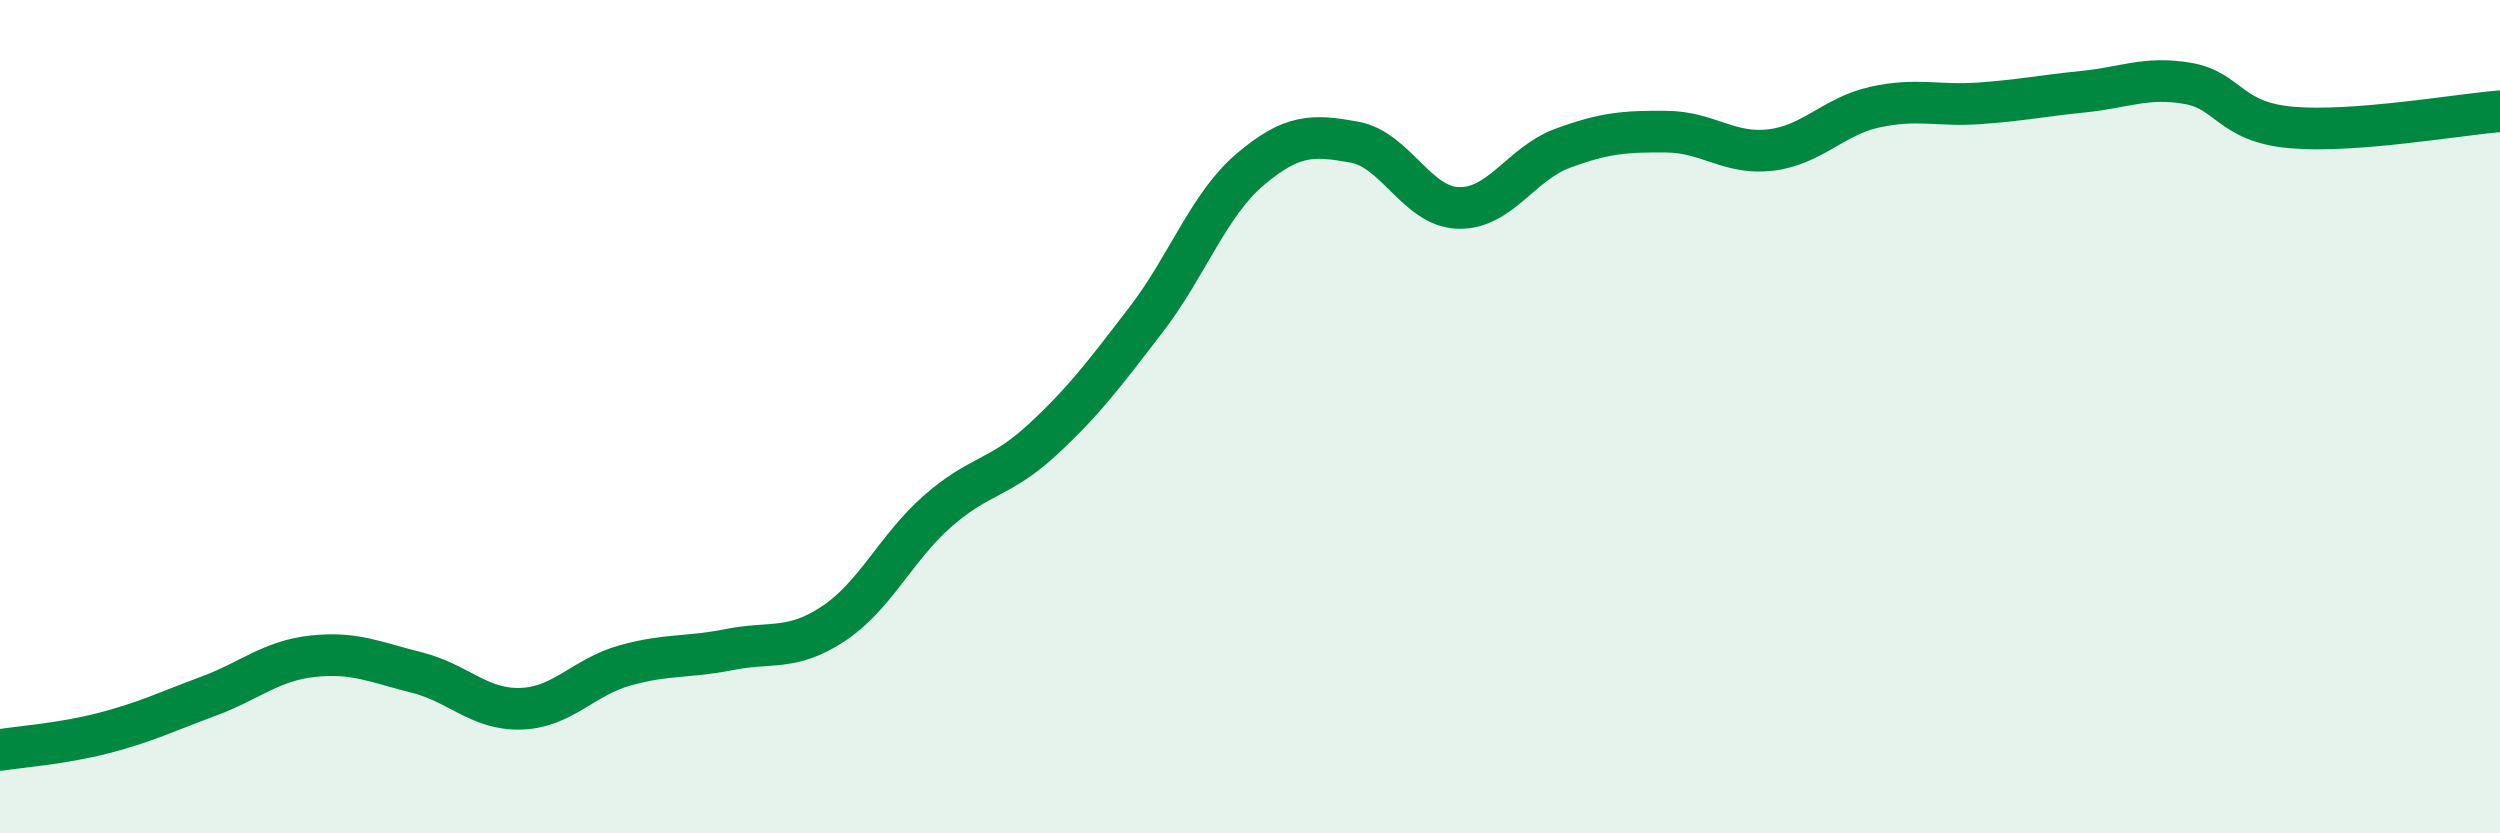
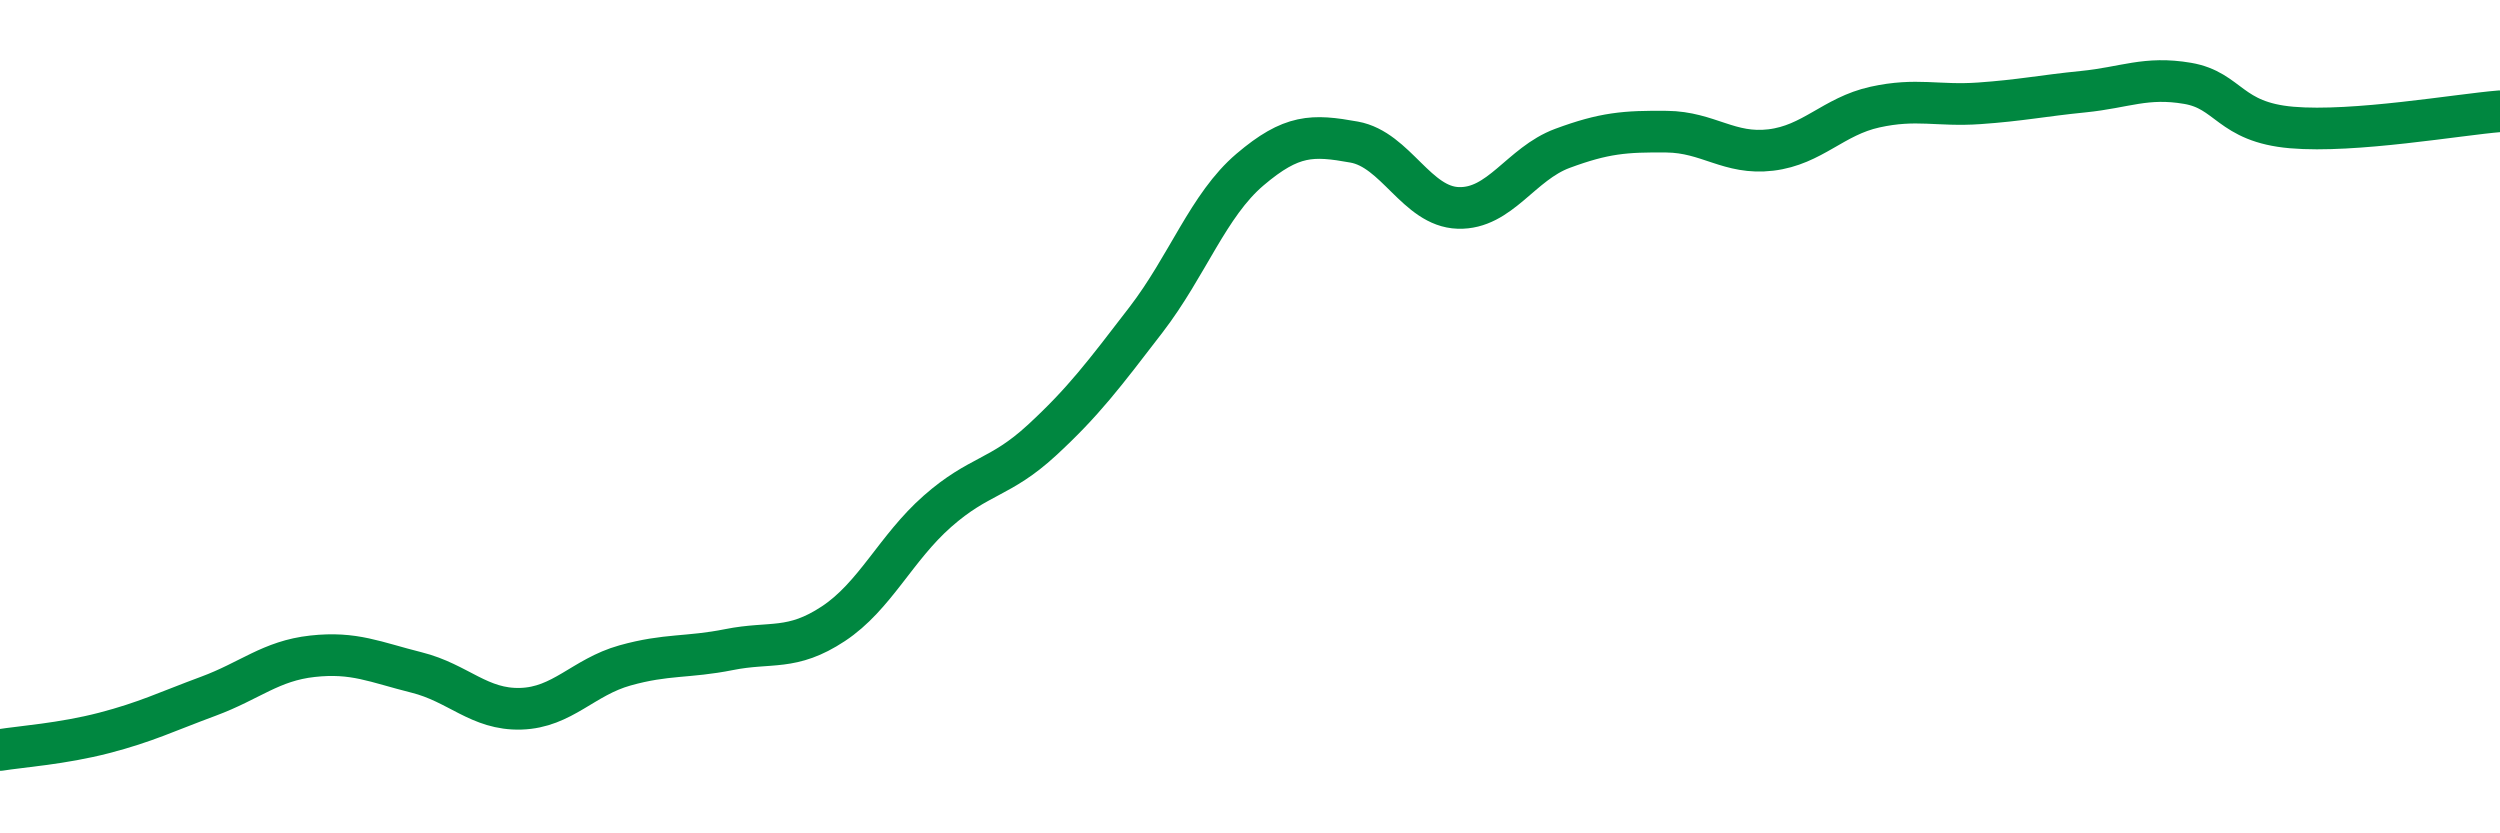
<svg xmlns="http://www.w3.org/2000/svg" width="60" height="20" viewBox="0 0 60 20">
-   <path d="M 0,18 C 0.5,17.92 1.5,17.85 2.5,17.59 C 3.5,17.33 4,17.08 5,16.71 C 6,16.34 6.5,15.86 7.5,15.75 C 8.5,15.64 9,15.89 10,16.14 C 11,16.39 11.5,17.04 12.5,17.01 C 13.5,16.98 14,16.25 15,15.97 C 16,15.69 16.5,15.79 17.5,15.59 C 18.5,15.39 19,15.63 20,14.97 C 21,14.31 21.5,13.15 22.5,12.27 C 23.5,11.39 24,11.49 25,10.57 C 26,9.65 26.5,8.98 27.5,7.68 C 28.5,6.38 29,4.92 30,4.07 C 31,3.22 31.5,3.23 32.5,3.41 C 33.5,3.59 34,4.96 35,4.99 C 36,5.02 36.5,3.93 37.5,3.56 C 38.5,3.19 39,3.15 40,3.16 C 41,3.17 41.5,3.72 42.5,3.6 C 43.5,3.48 44,2.79 45,2.57 C 46,2.35 46.5,2.55 47.5,2.48 C 48.5,2.41 49,2.3 50,2.2 C 51,2.1 51.5,1.83 52.5,2 C 53.5,2.17 53.5,2.93 55,3.06 C 56.5,3.19 59,2.75 60,2.67L60 20L0 20Z" fill="#008740" opacity="0.1" stroke-linecap="round" stroke-linejoin="round" />
  <path d="M 0,18 C 0.5,17.92 1.5,17.85 2.5,17.59 C 3.5,17.33 4,17.08 5,16.71 C 6,16.34 6.5,15.86 7.5,15.75 C 8.5,15.64 9,15.89 10,16.14 C 11,16.39 11.5,17.04 12.5,17.01 C 13.5,16.98 14,16.25 15,15.97 C 16,15.69 16.5,15.79 17.5,15.59 C 18.5,15.39 19,15.63 20,14.97 C 21,14.31 21.5,13.15 22.5,12.27 C 23.5,11.39 24,11.49 25,10.57 C 26,9.65 26.5,8.98 27.5,7.68 C 28.5,6.38 29,4.92 30,4.07 C 31,3.22 31.5,3.23 32.5,3.41 C 33.5,3.59 34,4.96 35,4.99 C 36,5.02 36.5,3.93 37.5,3.56 C 38.5,3.19 39,3.15 40,3.16 C 41,3.17 41.5,3.72 42.5,3.6 C 43.5,3.48 44,2.79 45,2.57 C 46,2.35 46.5,2.55 47.5,2.48 C 48.5,2.41 49,2.3 50,2.2 C 51,2.1 51.5,1.83 52.5,2 C 53.5,2.17 53.5,2.93 55,3.06 C 56.5,3.19 59,2.75 60,2.67" stroke="#008740" stroke-width="1" fill="none" stroke-linecap="round" stroke-linejoin="round" />
</svg>